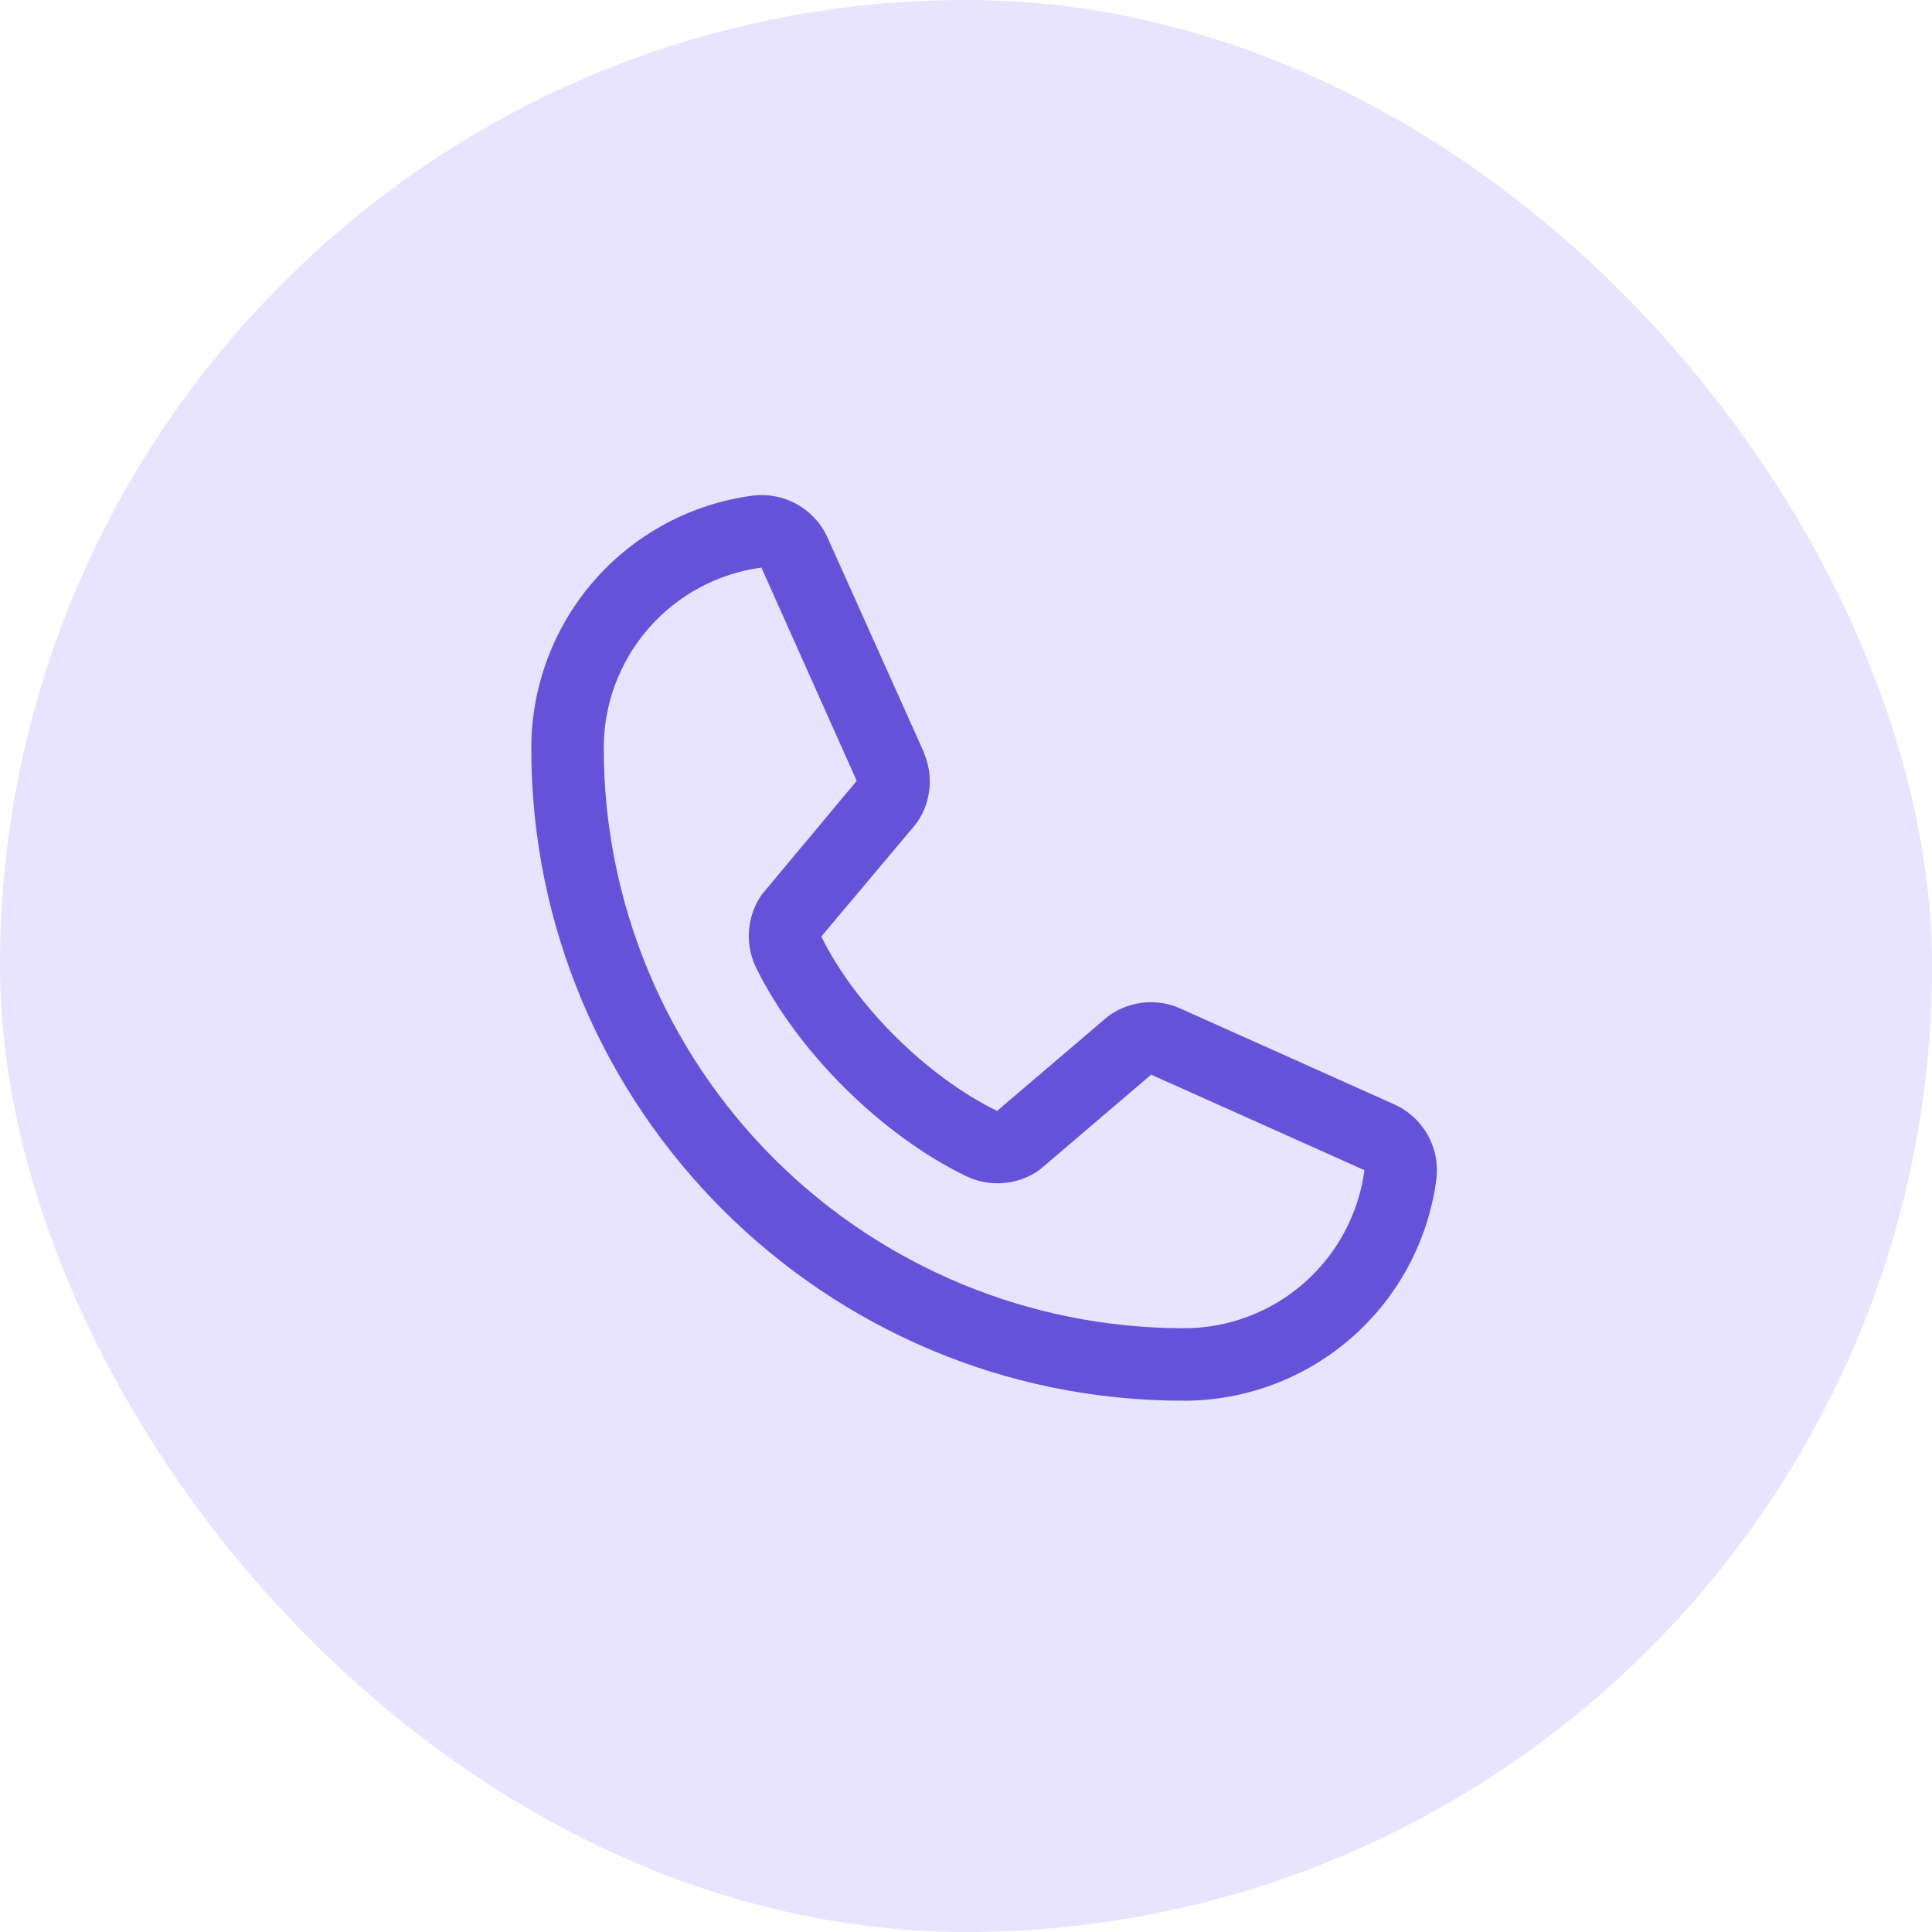
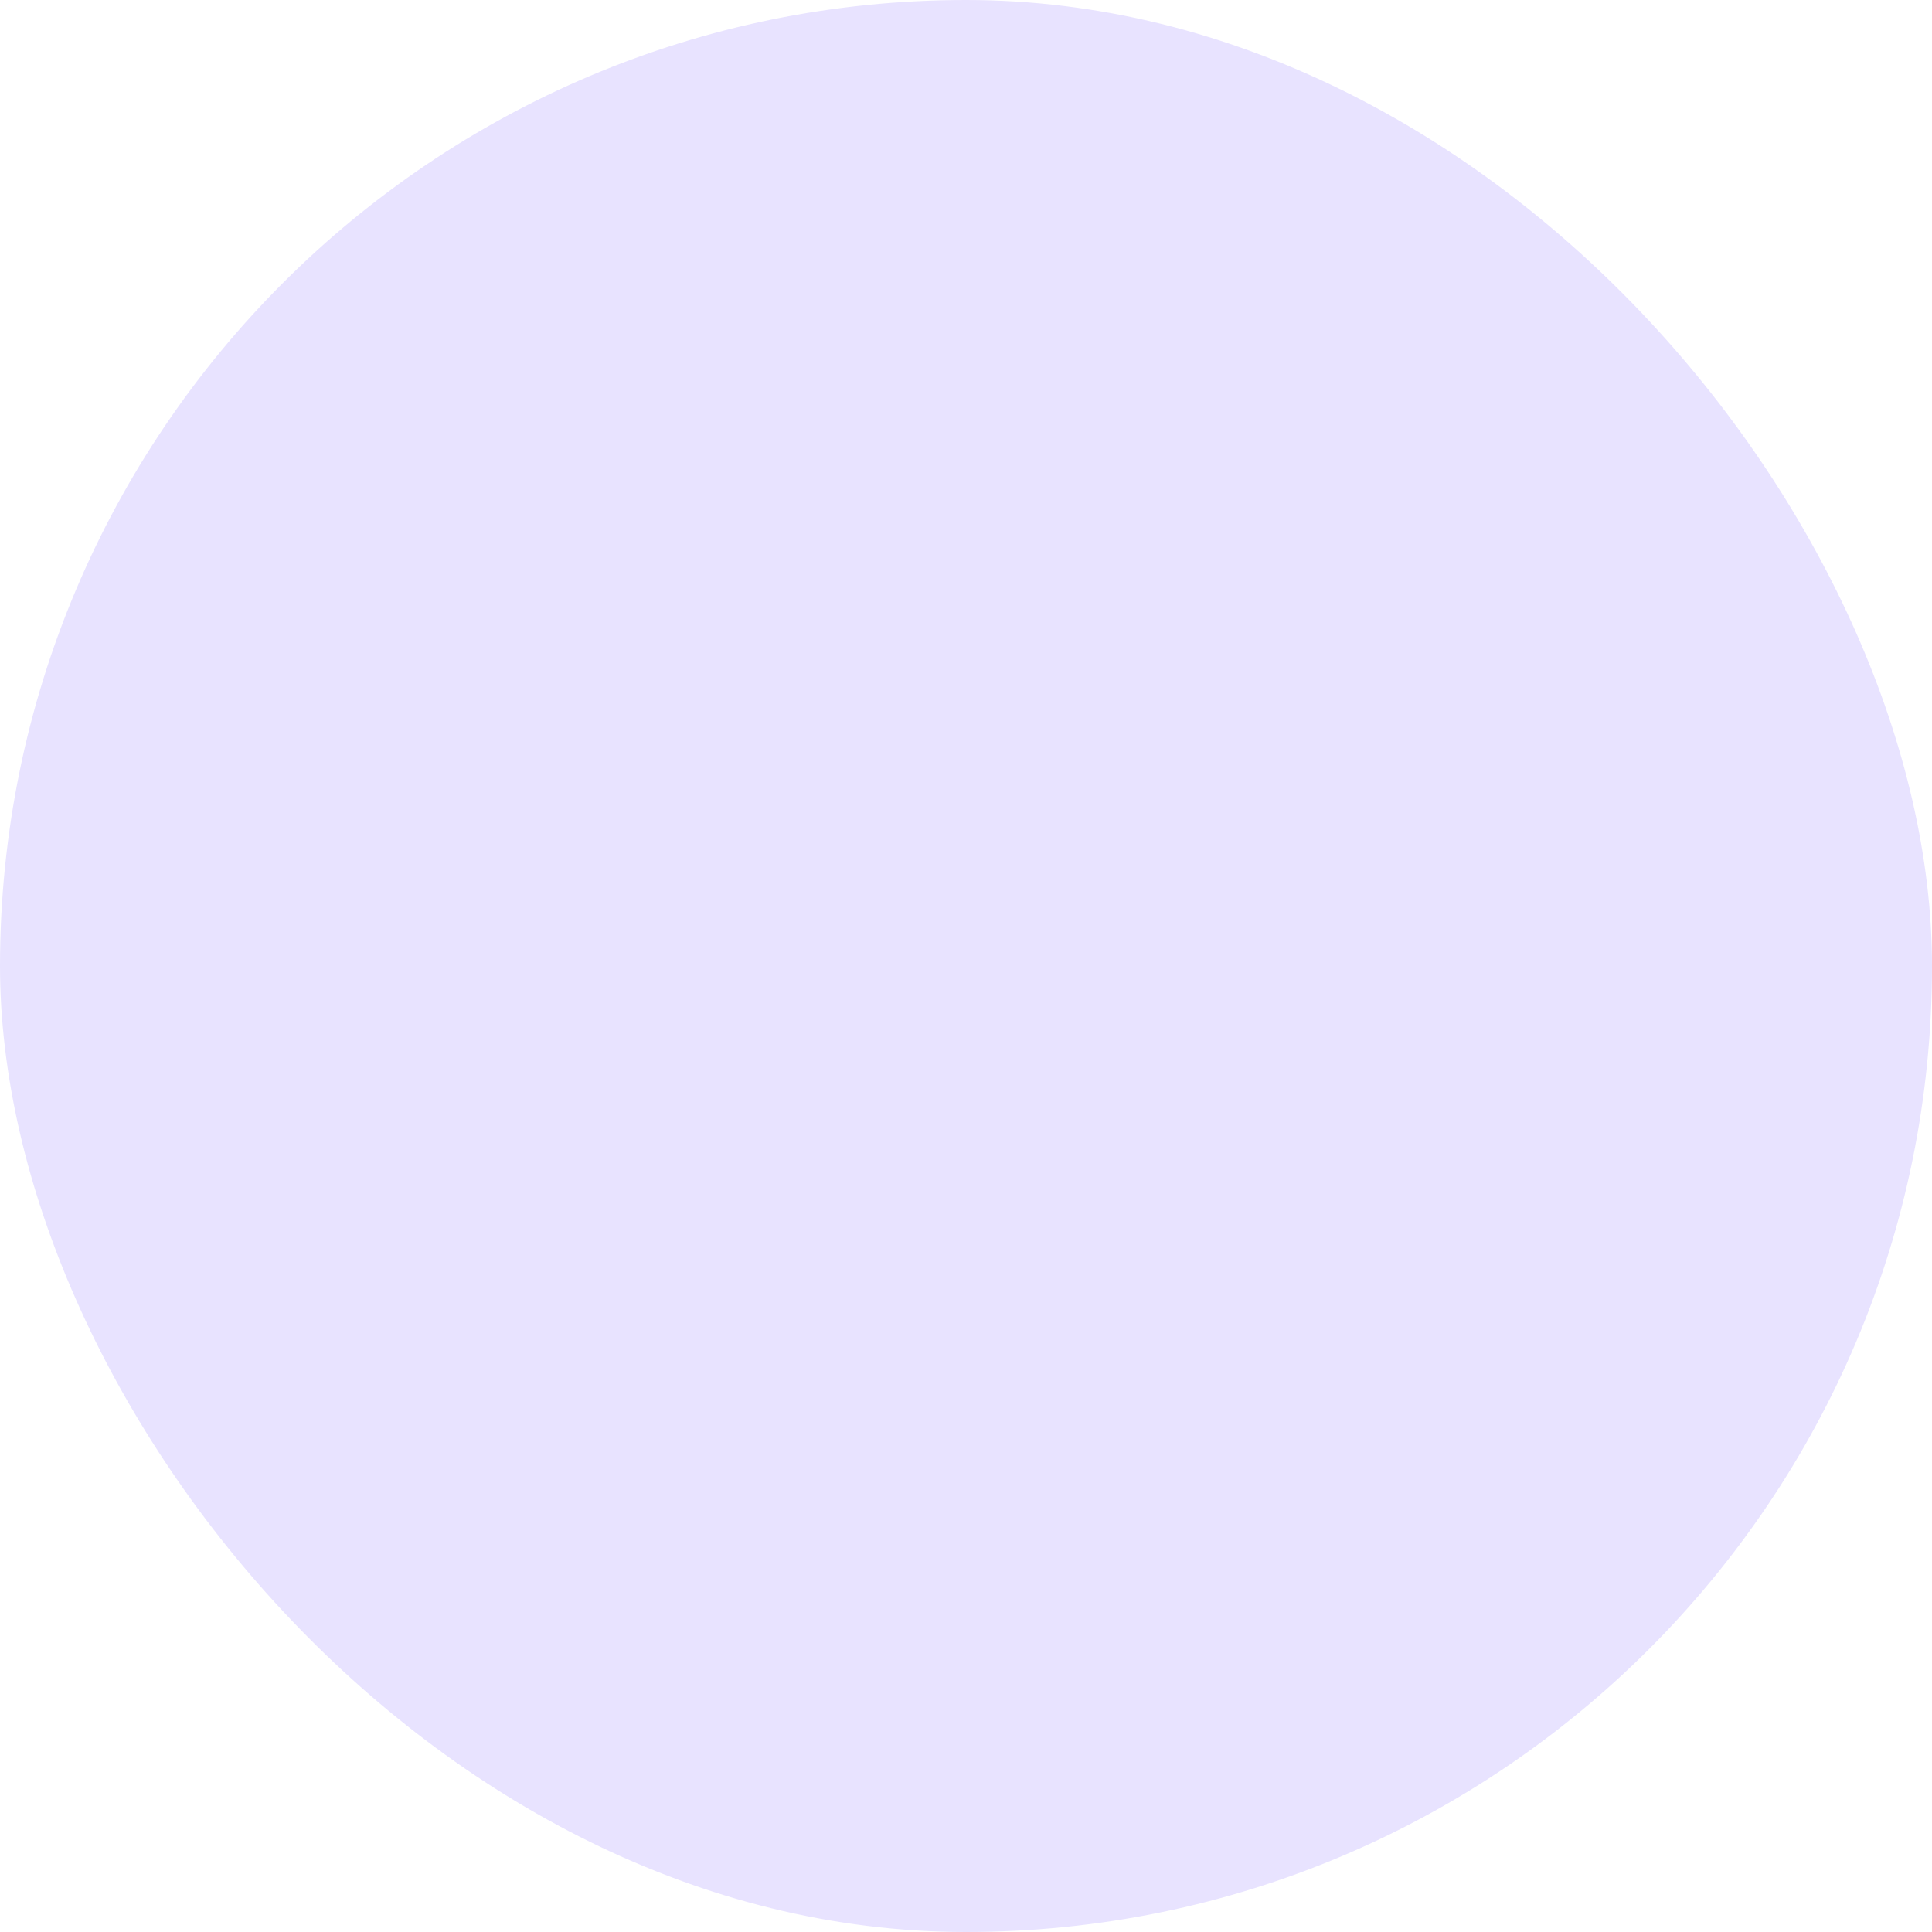
<svg xmlns="http://www.w3.org/2000/svg" width="50" height="50" viewBox="0 0 50 50" fill="none">
  <rect width="50" height="50" rx="25" fill="#E8E3FF" />
-   <path d="M36.059 28.57L30.538 26.096L30.523 26.089C30.236 25.966 29.924 25.917 29.613 25.945C29.303 25.974 29.005 26.08 28.745 26.253C28.715 26.273 28.685 26.295 28.657 26.318L25.805 28.75C23.998 27.872 22.132 26.021 21.255 24.237L23.69 21.341C23.713 21.312 23.736 21.283 23.757 21.251C23.926 20.992 24.029 20.696 24.056 20.388C24.083 20.08 24.033 19.77 23.911 19.486V19.472L21.43 13.942C21.27 13.571 20.993 13.262 20.642 13.061C20.291 12.86 19.884 12.777 19.483 12.827C17.895 13.036 16.437 13.815 15.382 15.02C14.327 16.226 13.747 17.773 13.75 19.375C13.75 28.68 21.32 36.25 30.625 36.25C32.227 36.253 33.775 35.673 34.98 34.618C36.185 33.563 36.965 32.105 37.173 30.517C37.223 30.116 37.141 29.709 36.94 29.358C36.739 29.007 36.43 28.731 36.059 28.57ZM30.625 34.375C26.648 34.371 22.835 32.789 20.023 29.977C17.211 27.165 15.629 23.352 15.625 19.375C15.621 18.231 16.033 17.124 16.785 16.261C17.537 15.399 18.577 14.839 19.711 14.688C19.711 14.692 19.711 14.697 19.711 14.702L22.172 20.209L19.75 23.109C19.725 23.137 19.703 23.167 19.683 23.199C19.507 23.469 19.403 23.781 19.383 24.103C19.362 24.426 19.425 24.748 19.566 25.039C20.628 27.21 22.816 29.382 25.011 30.442C25.303 30.581 25.628 30.642 25.951 30.619C26.274 30.596 26.586 30.489 26.856 30.309C26.886 30.288 26.915 30.266 26.943 30.243L29.792 27.812L35.3 30.279C35.3 30.279 35.309 30.279 35.312 30.279C35.163 31.415 34.604 32.458 33.741 33.211C32.879 33.965 31.771 34.379 30.625 34.375Z" fill="#6552D8" />
</svg>